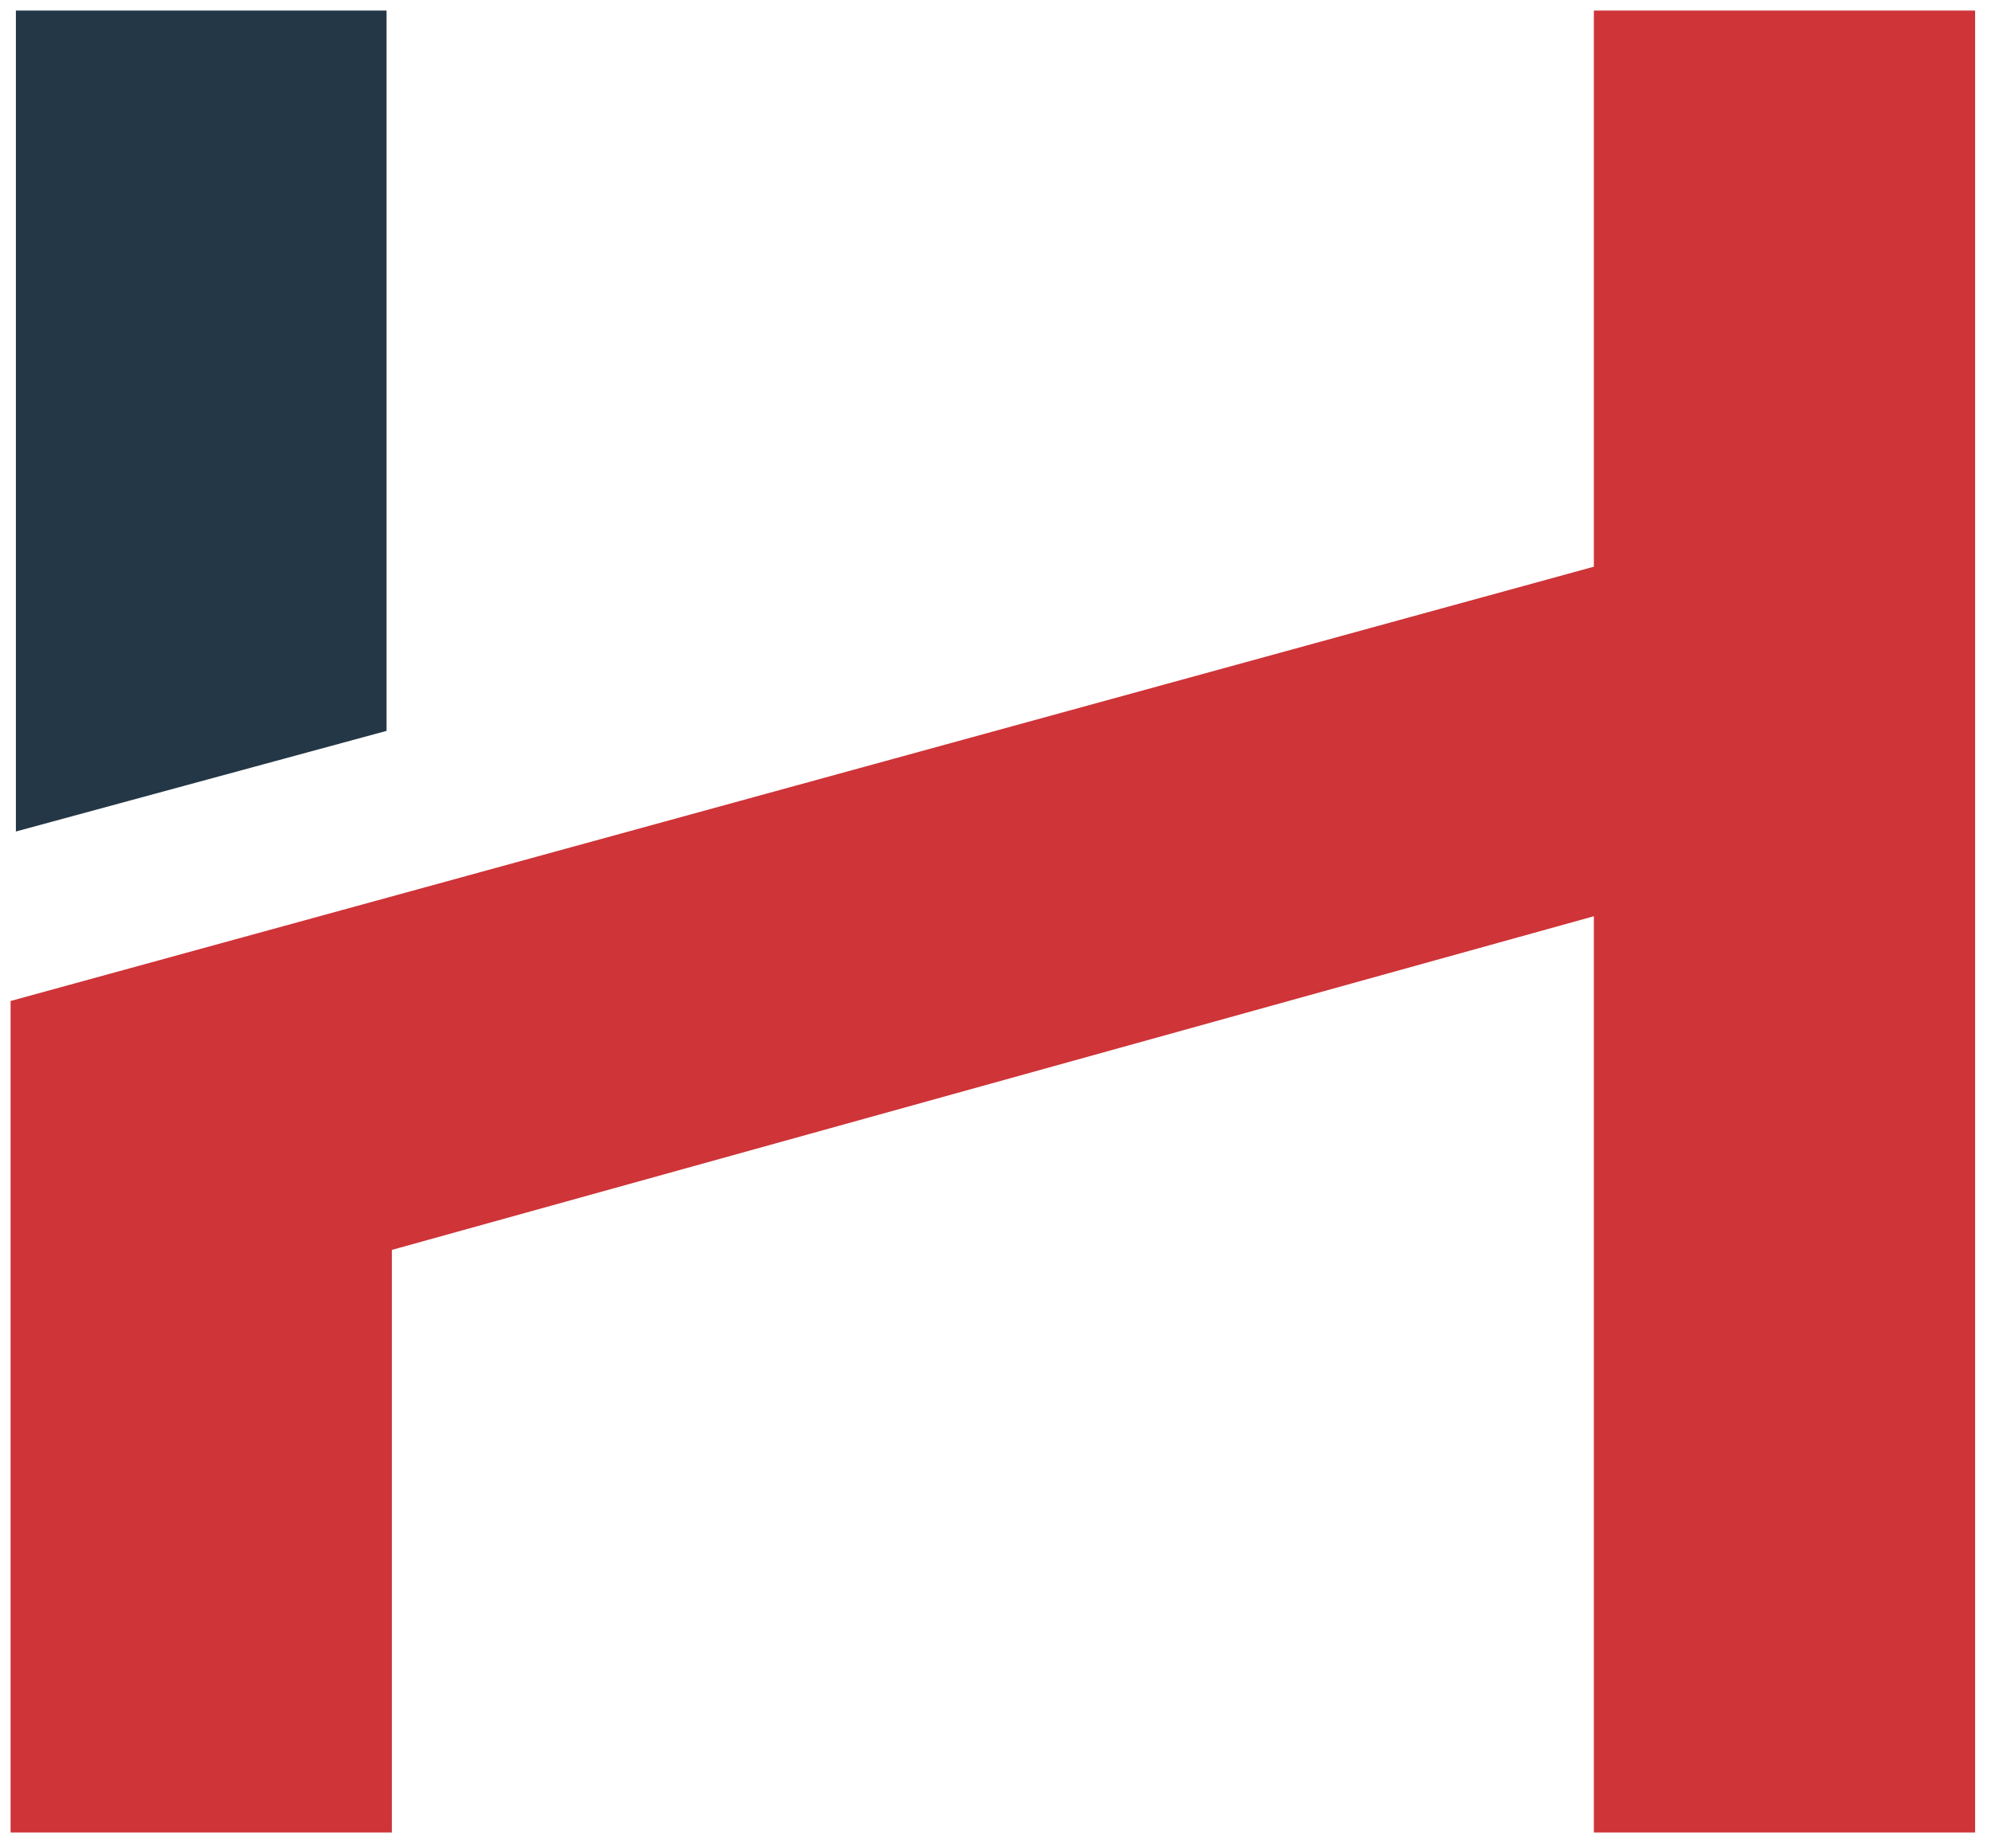
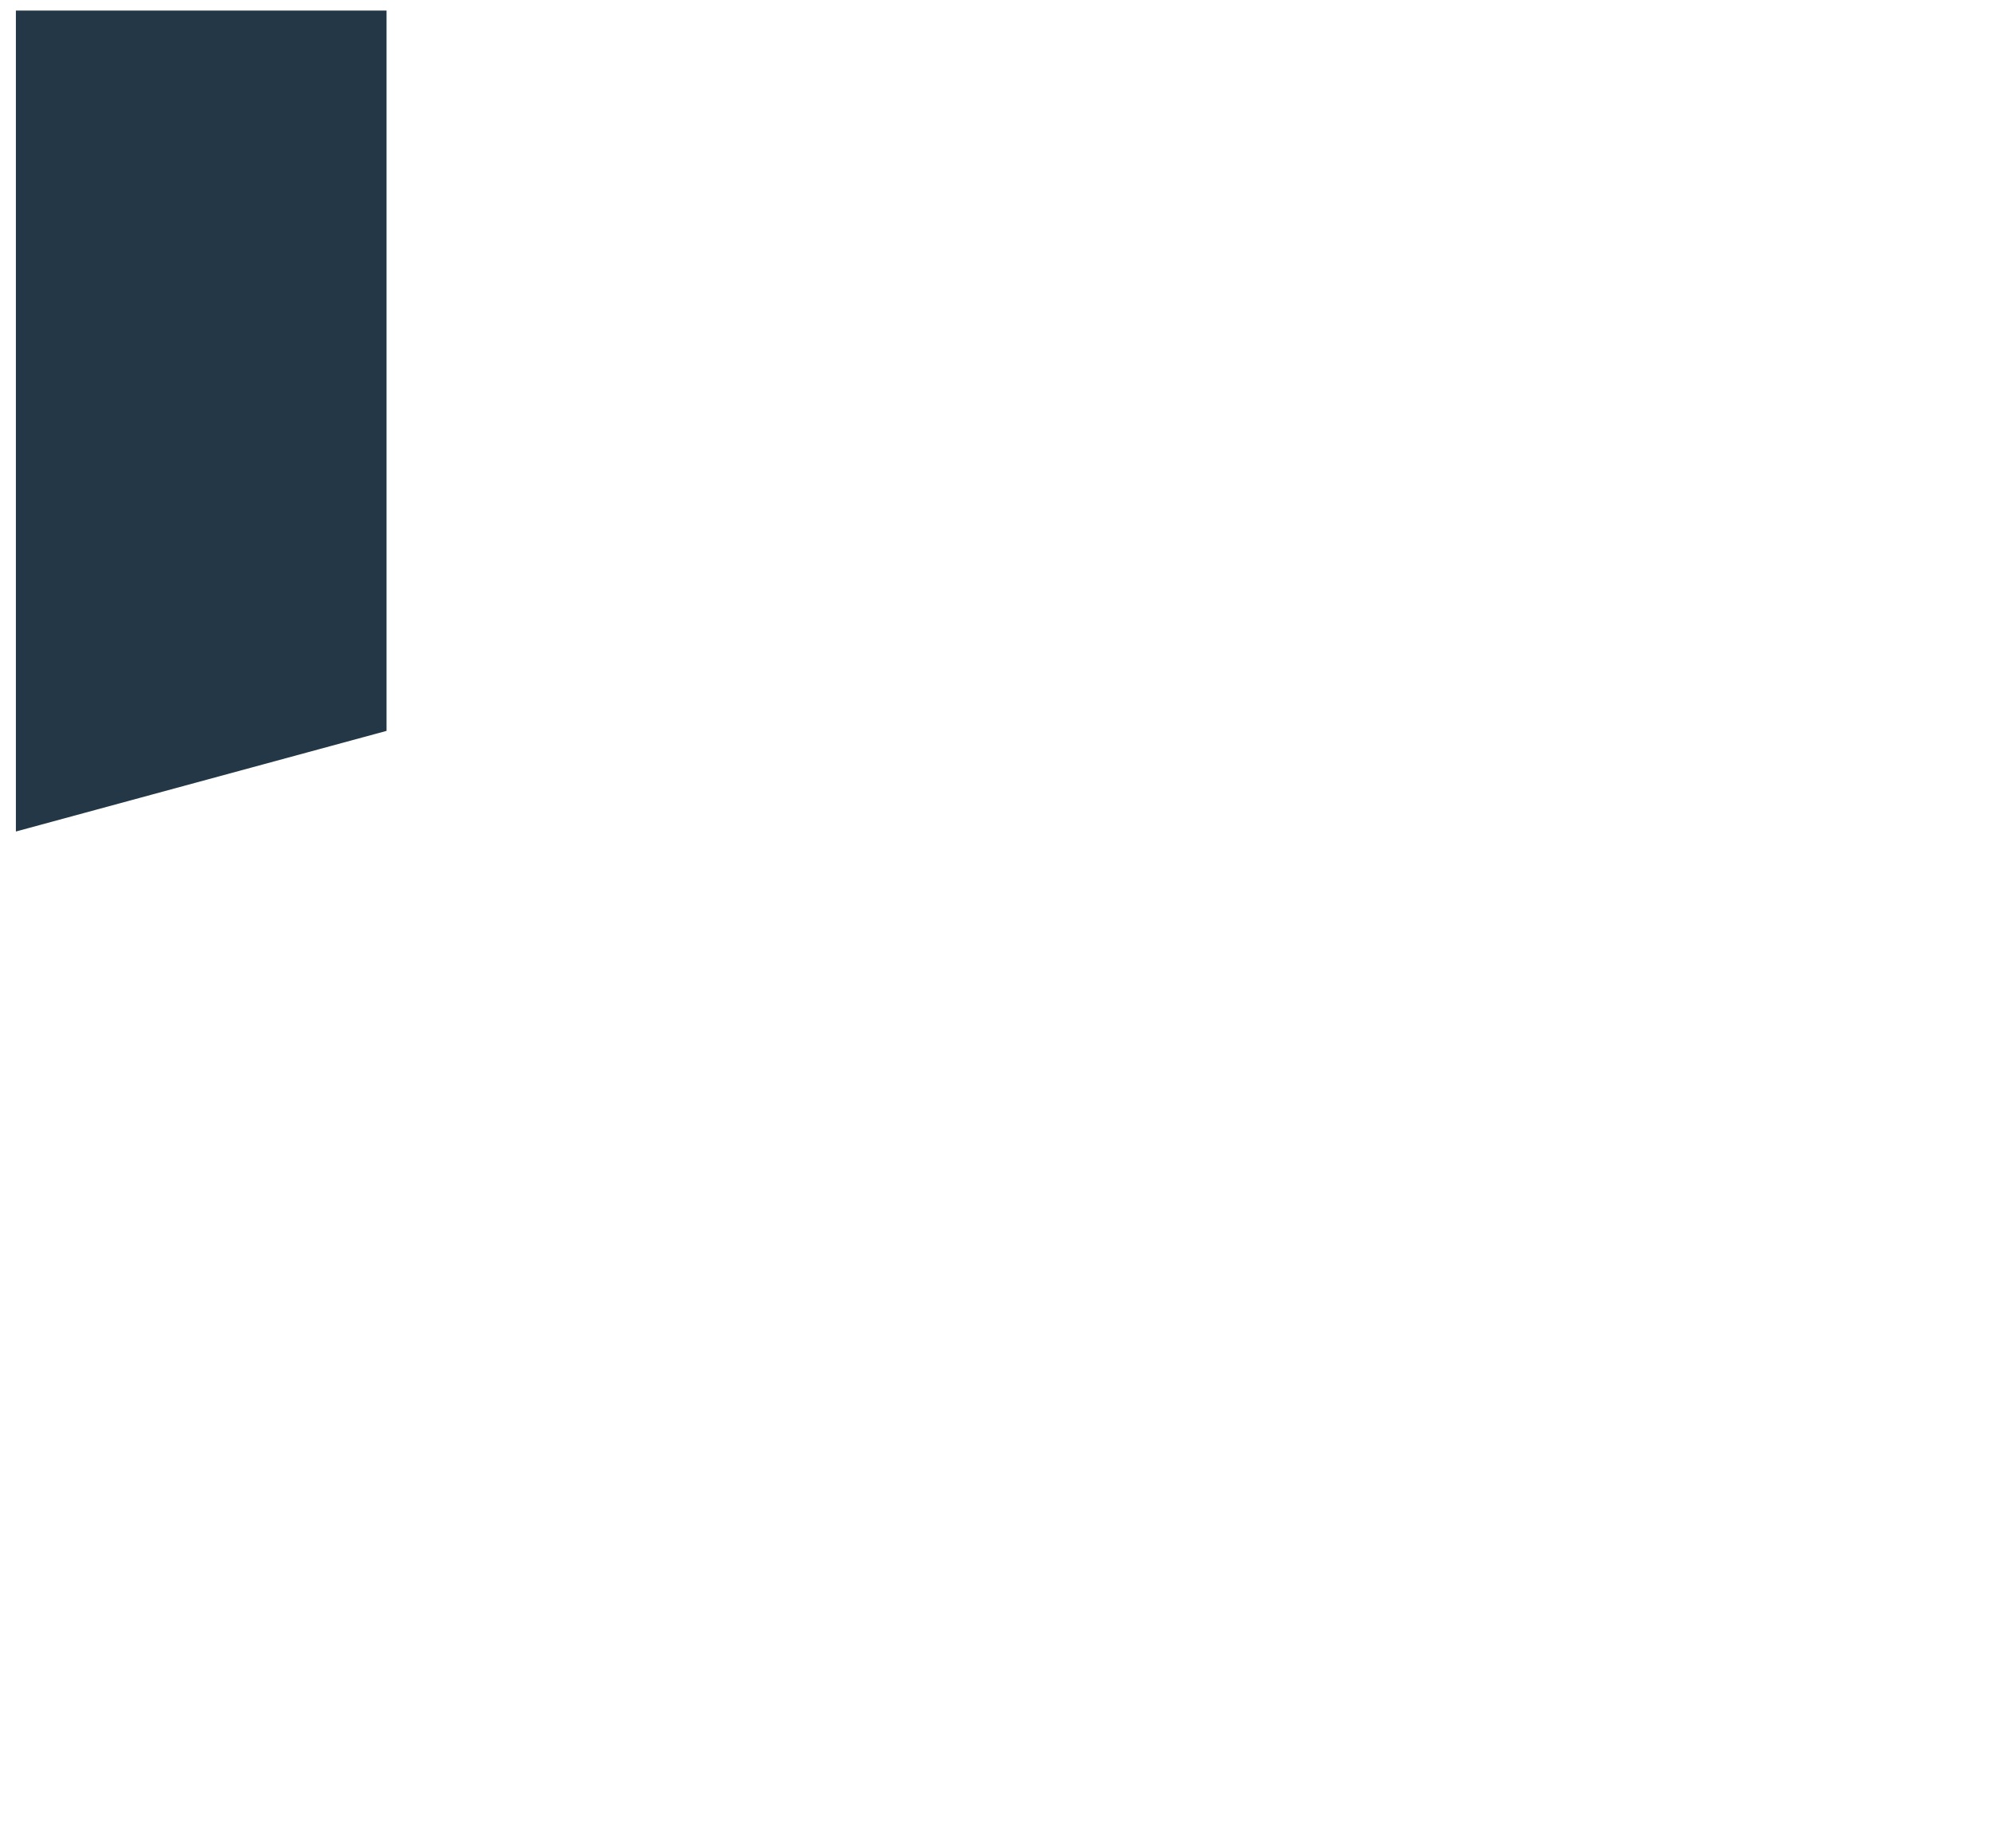
<svg xmlns="http://www.w3.org/2000/svg" id="Layer_1" version="1.1" viewBox="0 0 37.6 34.9">
  <defs>
    <style>
      .st0 {
        fill: #ce3438;
      }

      .st1 {
        fill: #243746;
      }
    </style>
  </defs>
  <polygon class="st1" points="7.3 .2 .3 .2 .3 15.7 7.3 13.8 7.3 .2" />
-   <polygon class="st0" points="30.1 .2 30.1 10.7 .2 18.9 .2 34.6 7.4 34.6 7.4 23.6 30.1 17.3 30.1 34.6 37.3 34.6 37.3 .2 30.1 .2" />
</svg>